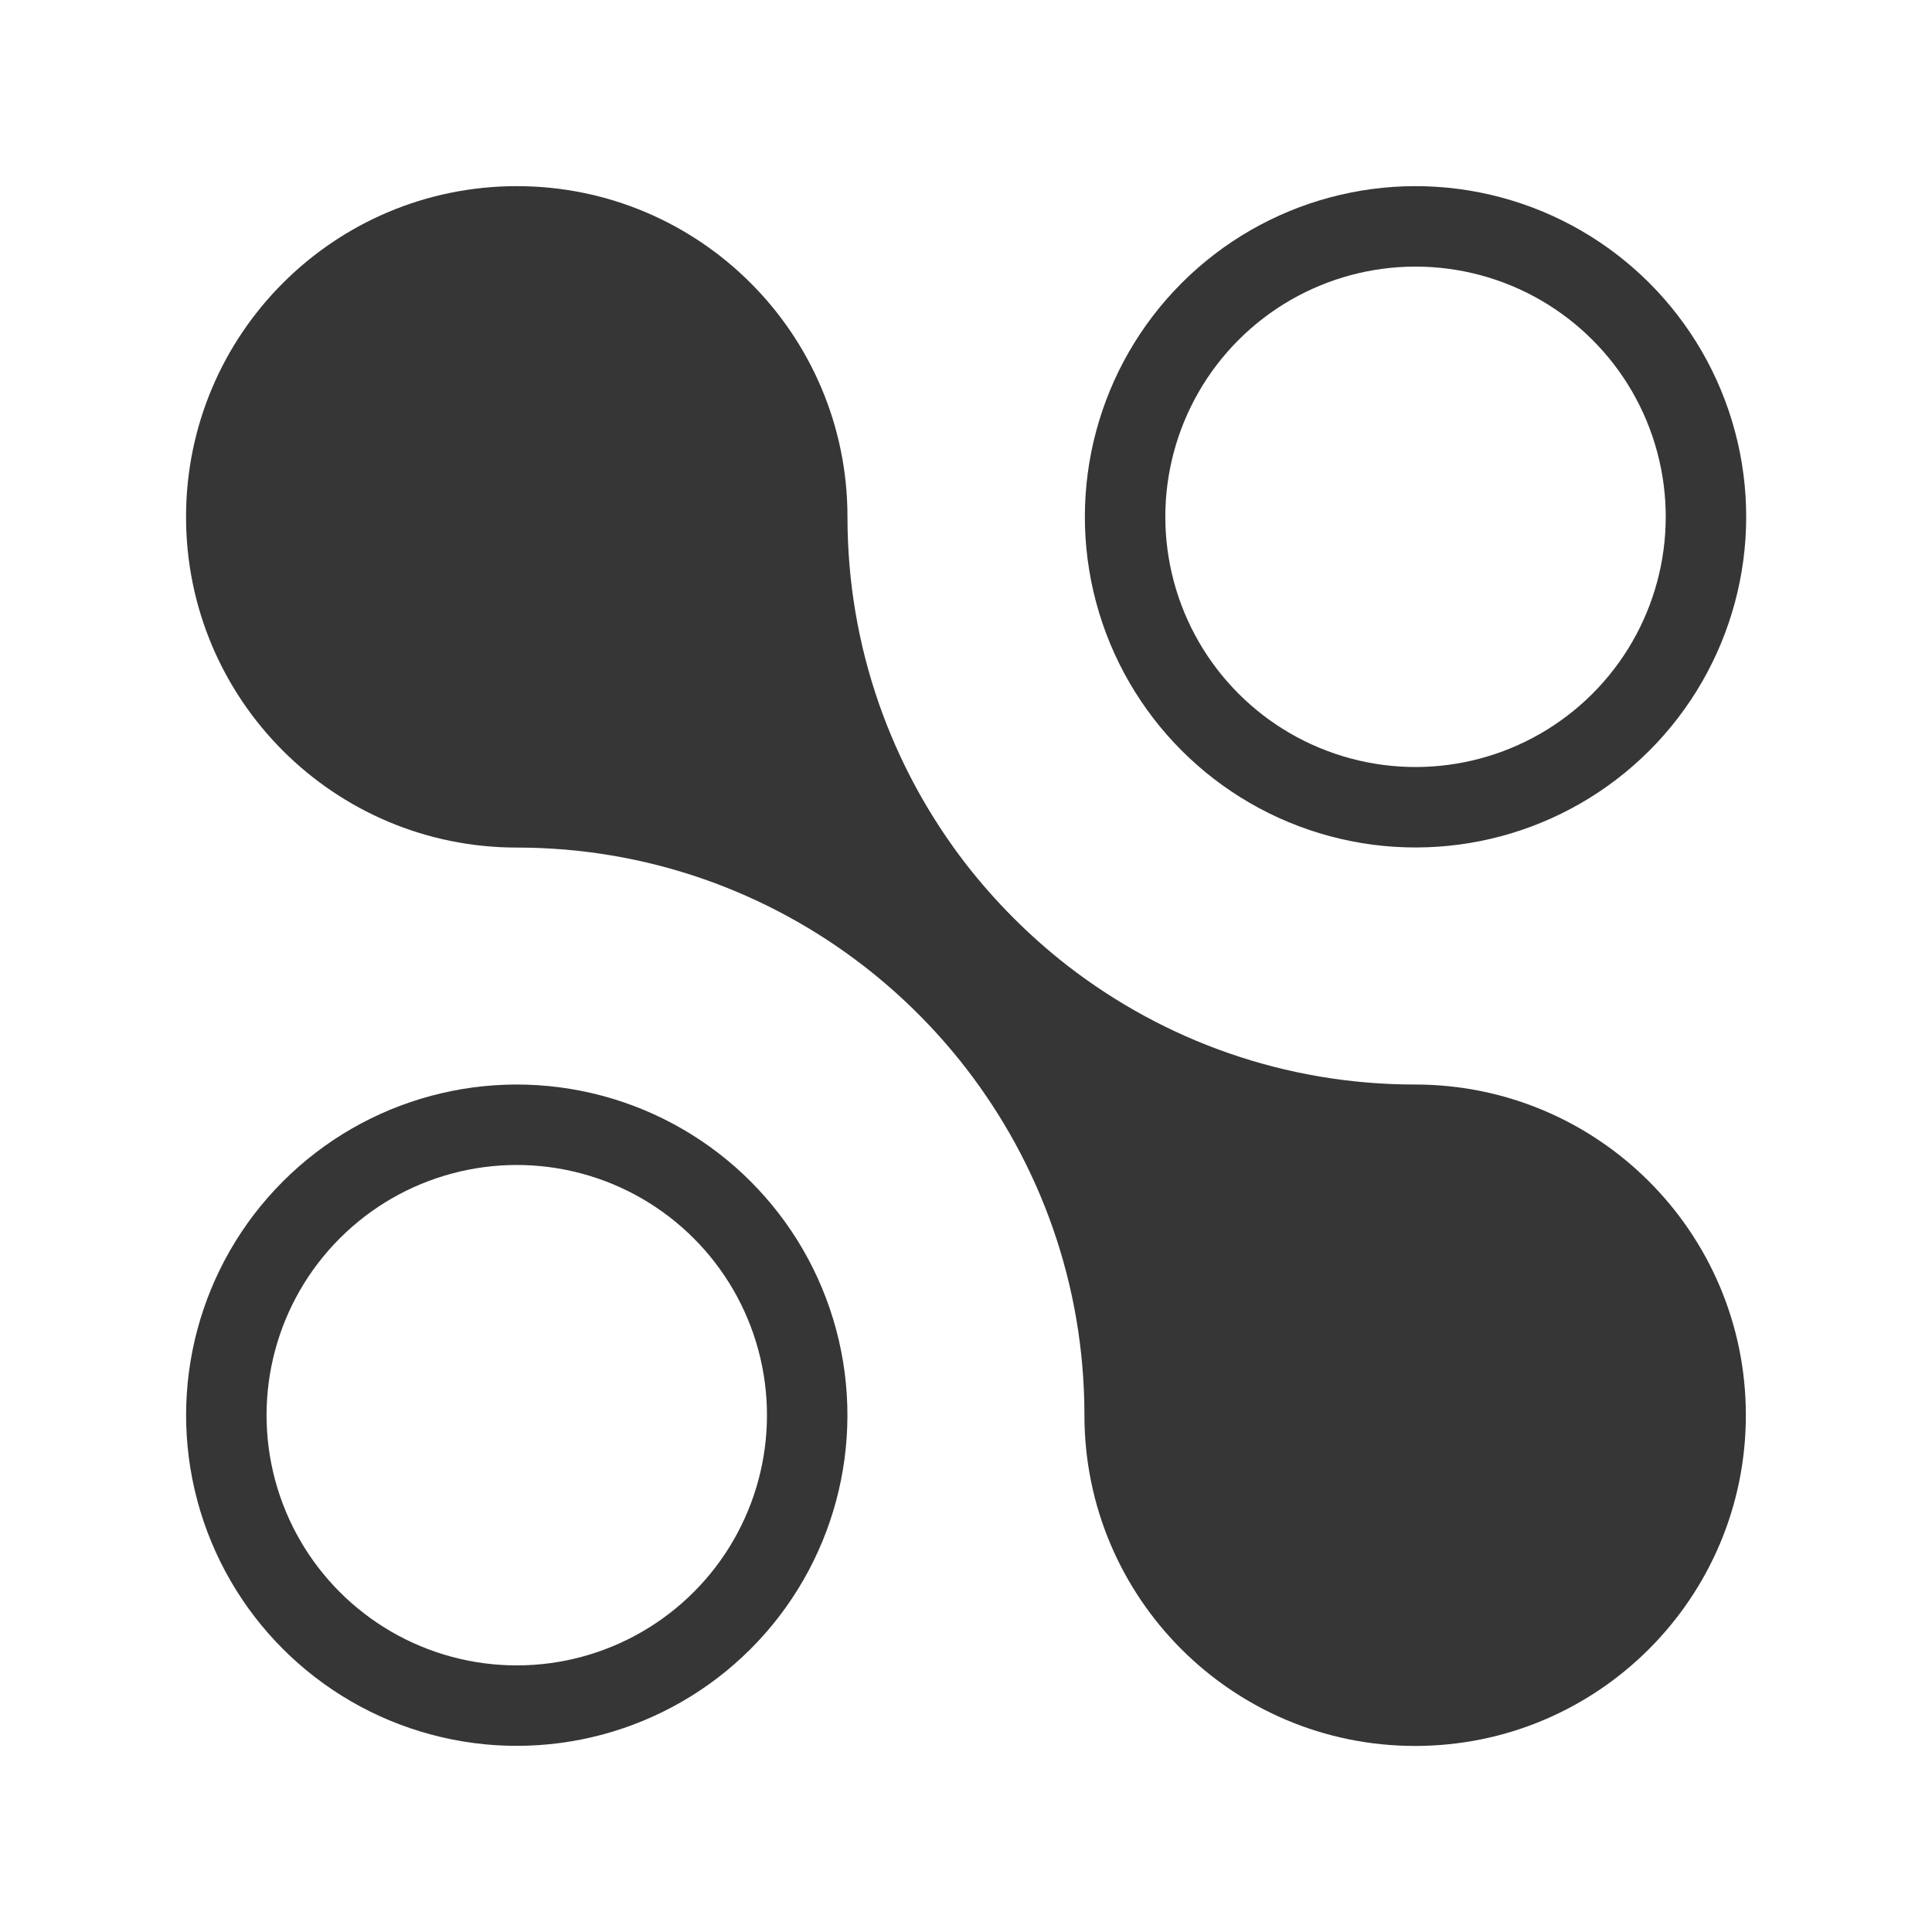
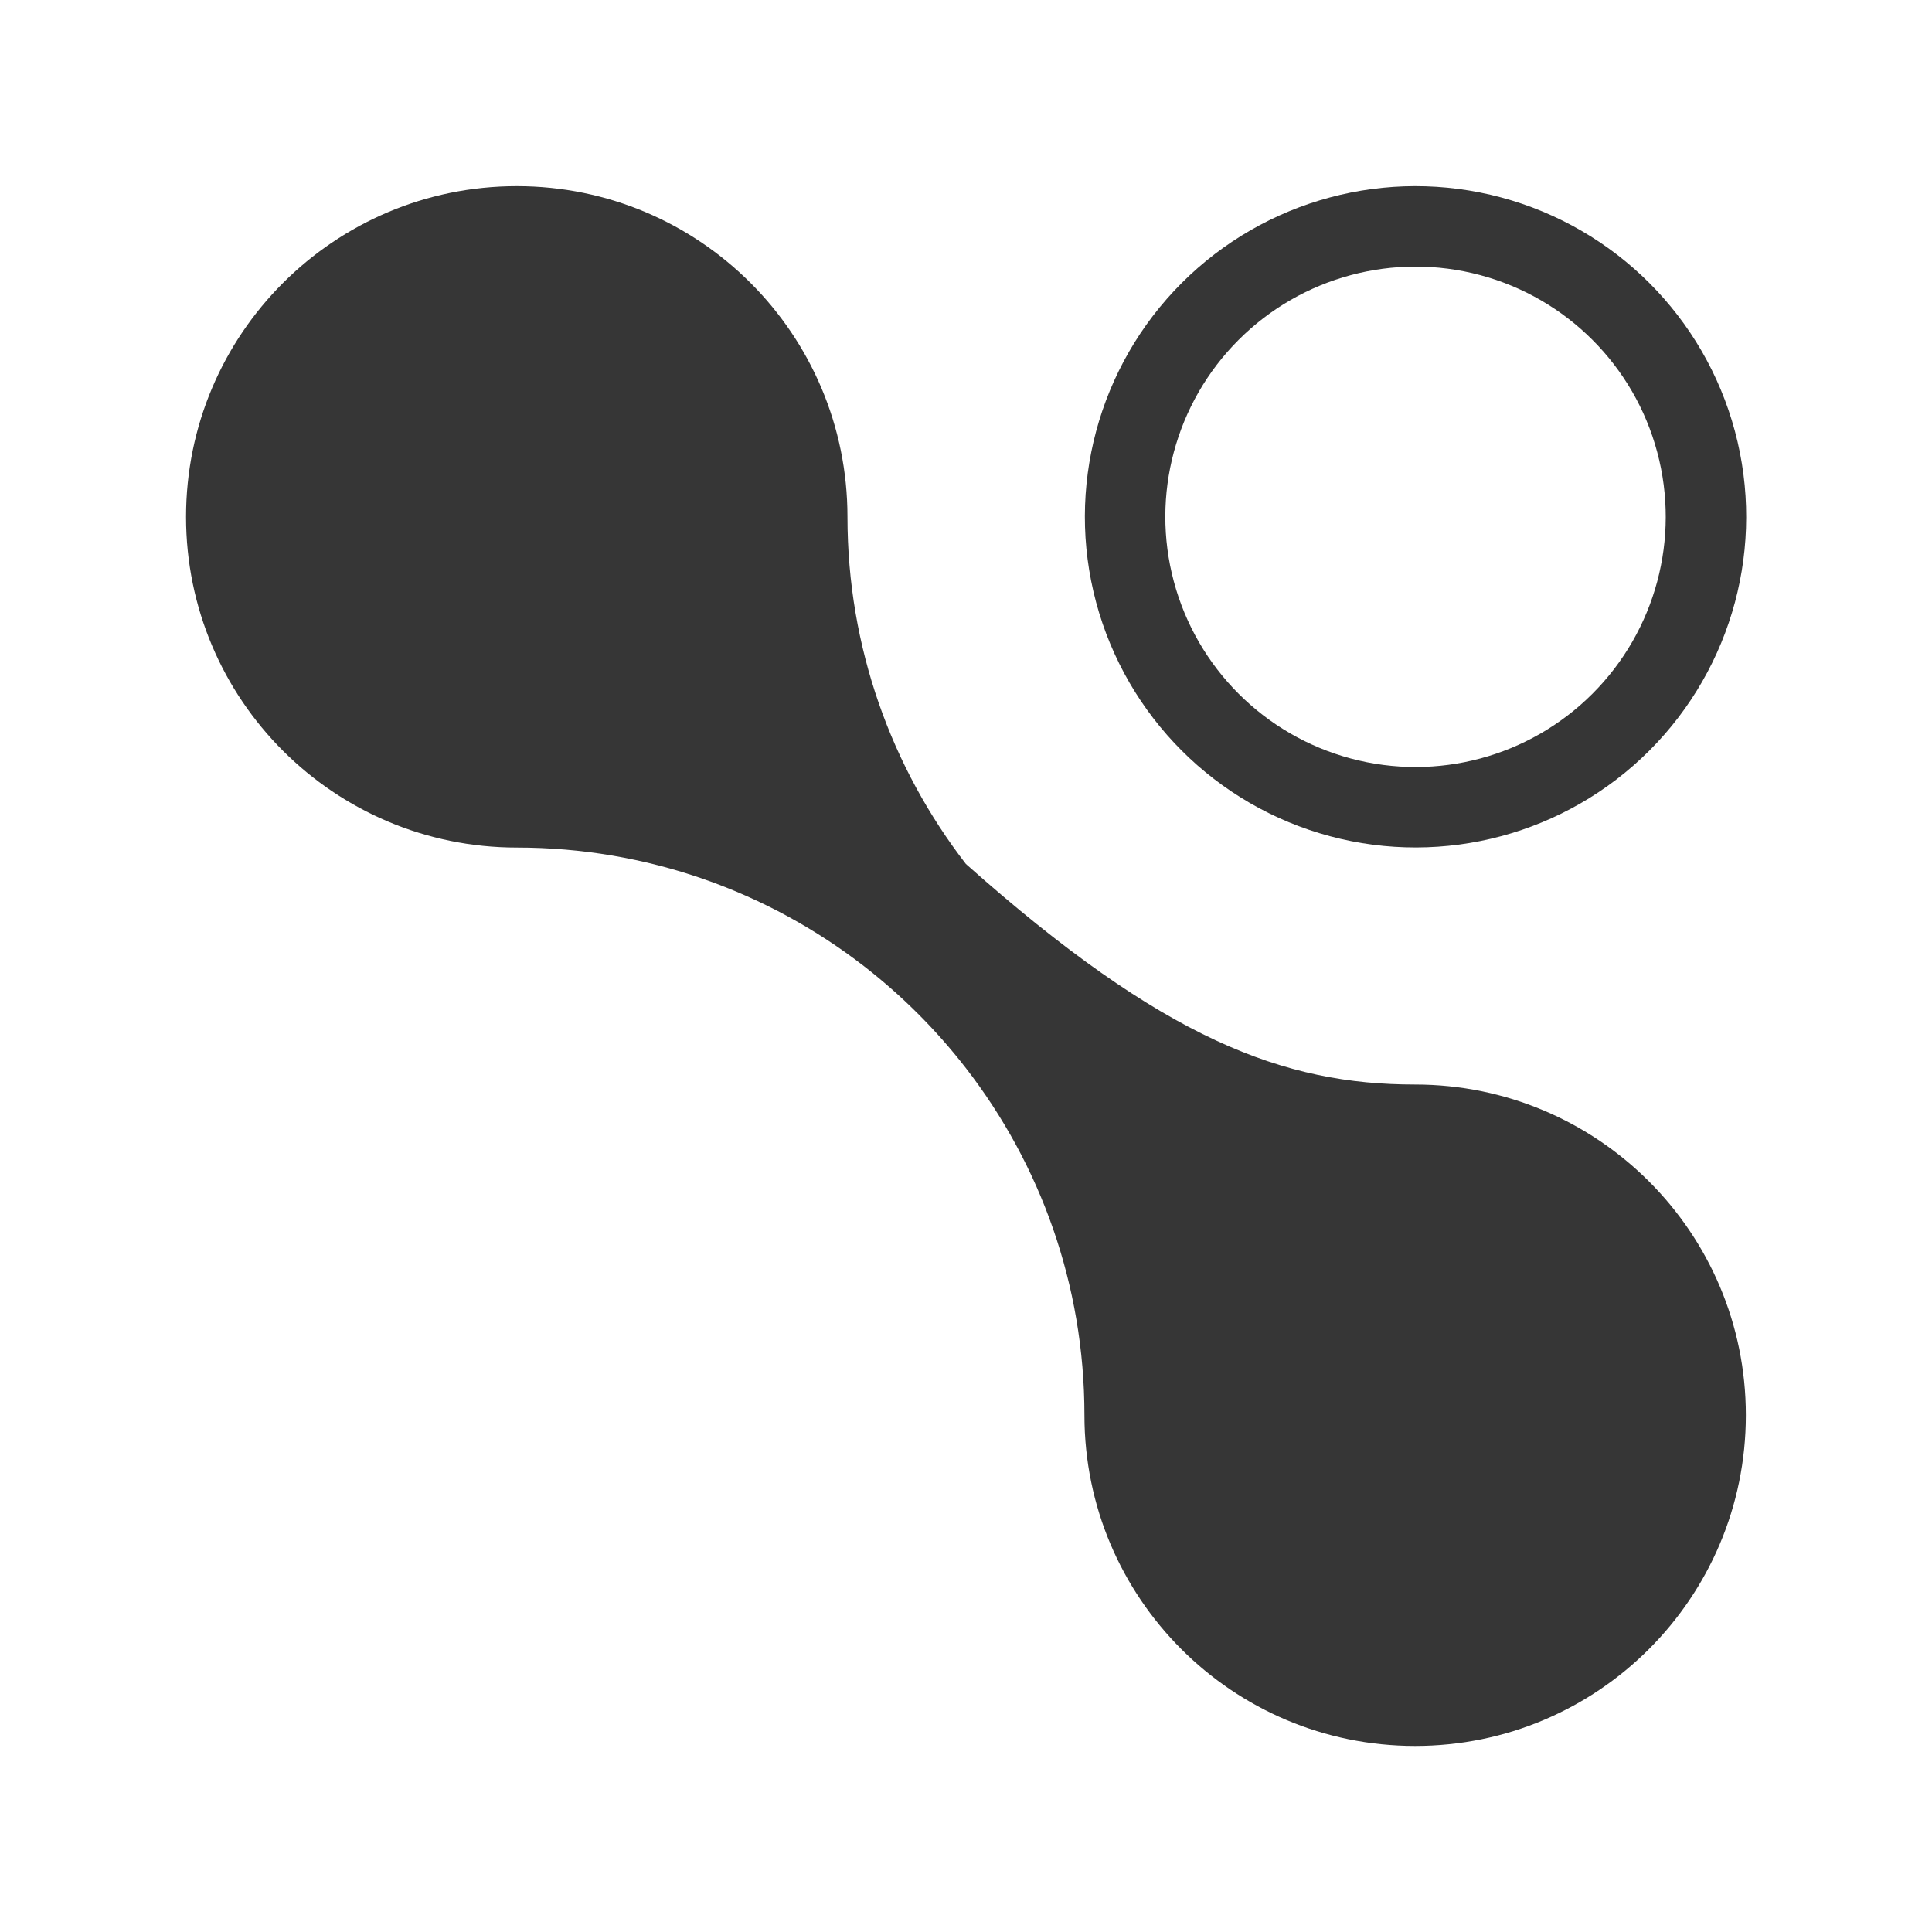
<svg xmlns="http://www.w3.org/2000/svg" width="20" height="20" viewBox="0 0 20 20" fill="none">
-   <path d="M5.35 1.927C7.241 1.927 8.773 3.46 8.773 5.351C8.773 6.704 9.231 7.95 9.999 8.944C10.306 9.339 10.661 9.694 11.056 10.001C12.05 10.769 13.296 11.227 14.649 11.227C16.54 11.227 18.073 12.76 18.073 14.65C18.073 16.541 16.54 18.074 14.649 18.074C12.758 18.074 11.226 16.541 11.226 14.65C11.226 13.297 10.768 12.051 9.999 11.057C9.693 10.662 9.338 10.307 8.943 10.001C7.949 9.232 6.703 8.774 5.35 8.774C3.459 8.774 1.926 7.242 1.926 5.351C1.926 3.46 3.459 1.927 5.35 1.927Z" fill="#363636" />
-   <circle cx="3.424" cy="3.424" r="3.007" transform="matrix(0.707 0.707 0.707 -0.707 0.508 14.65)" stroke="#363636" stroke-width="0.833" />
+   <path d="M5.35 1.927C7.241 1.927 8.773 3.46 8.773 5.351C8.773 6.704 9.231 7.95 9.999 8.944C12.05 10.769 13.296 11.227 14.649 11.227C16.54 11.227 18.073 12.76 18.073 14.65C18.073 16.541 16.54 18.074 14.649 18.074C12.758 18.074 11.226 16.541 11.226 14.65C11.226 13.297 10.768 12.051 9.999 11.057C9.693 10.662 9.338 10.307 8.943 10.001C7.949 9.232 6.703 8.774 5.35 8.774C3.459 8.774 1.926 7.242 1.926 5.351C1.926 3.46 3.459 1.927 5.35 1.927Z" fill="#363636" />
  <circle cx="3.424" cy="3.424" r="3.007" transform="matrix(0.707 0.707 0.707 -0.707 9.812 5.35)" stroke="#363636" stroke-width="0.833" />
</svg>